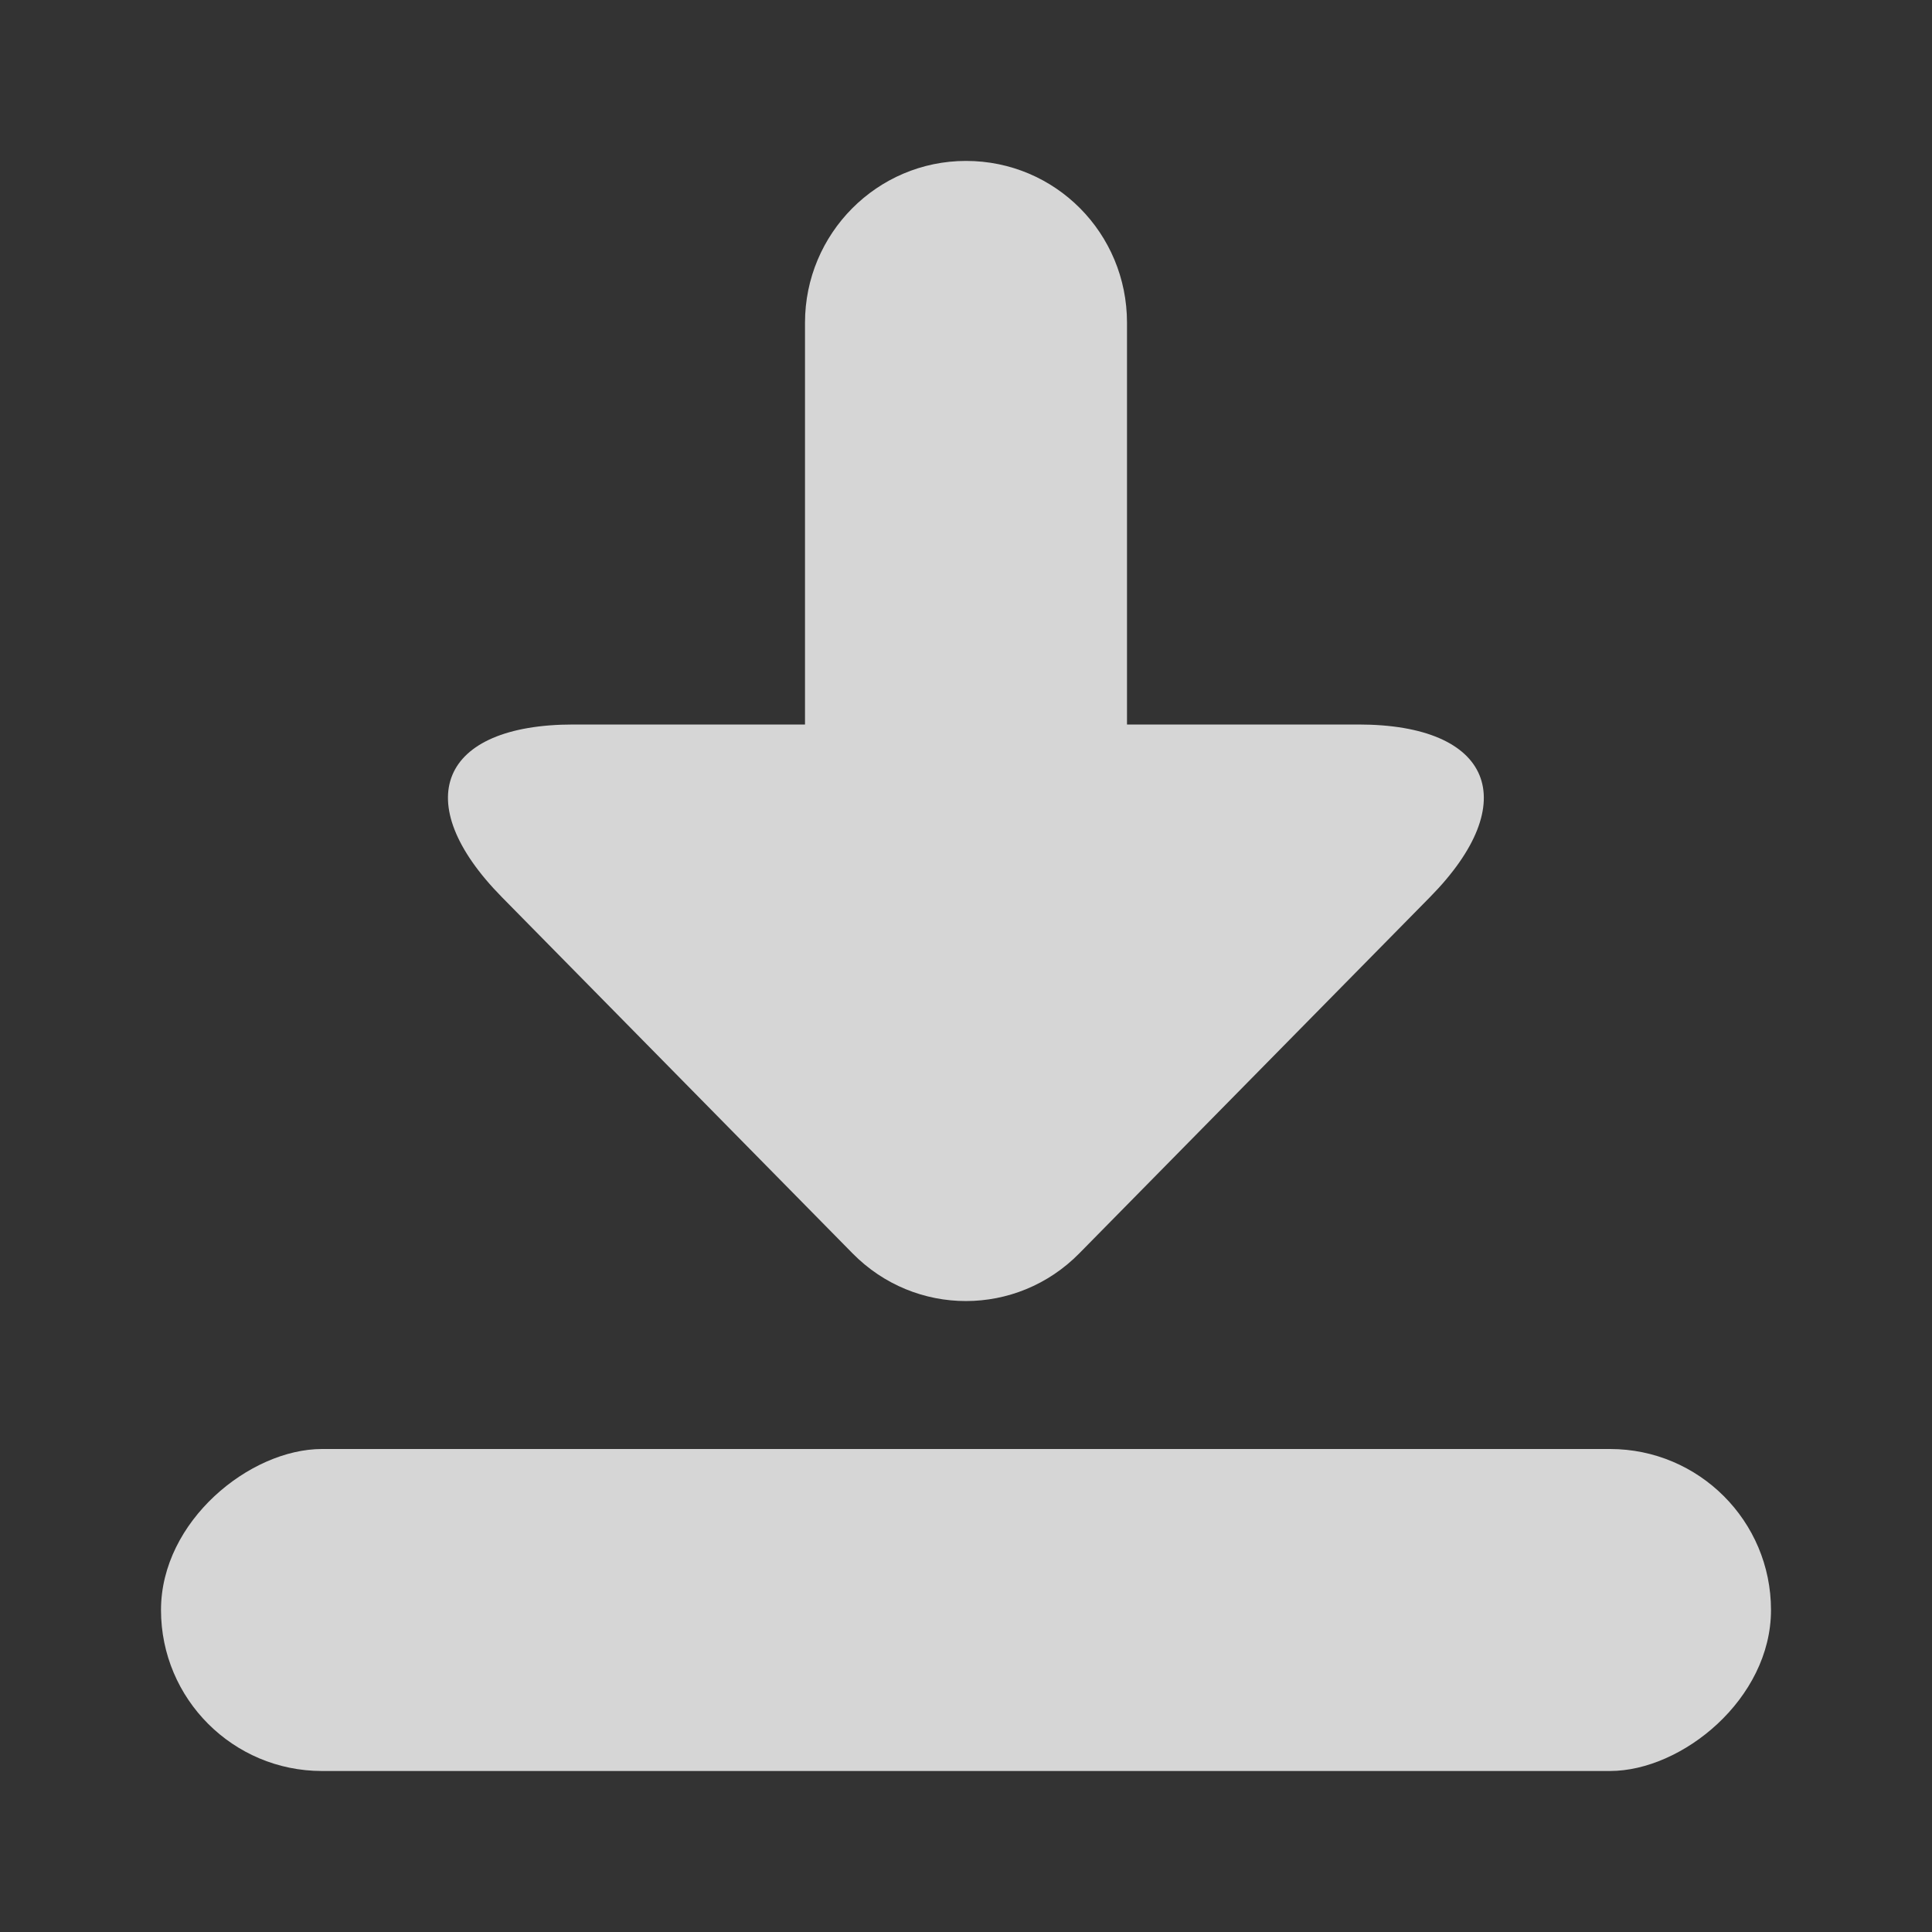
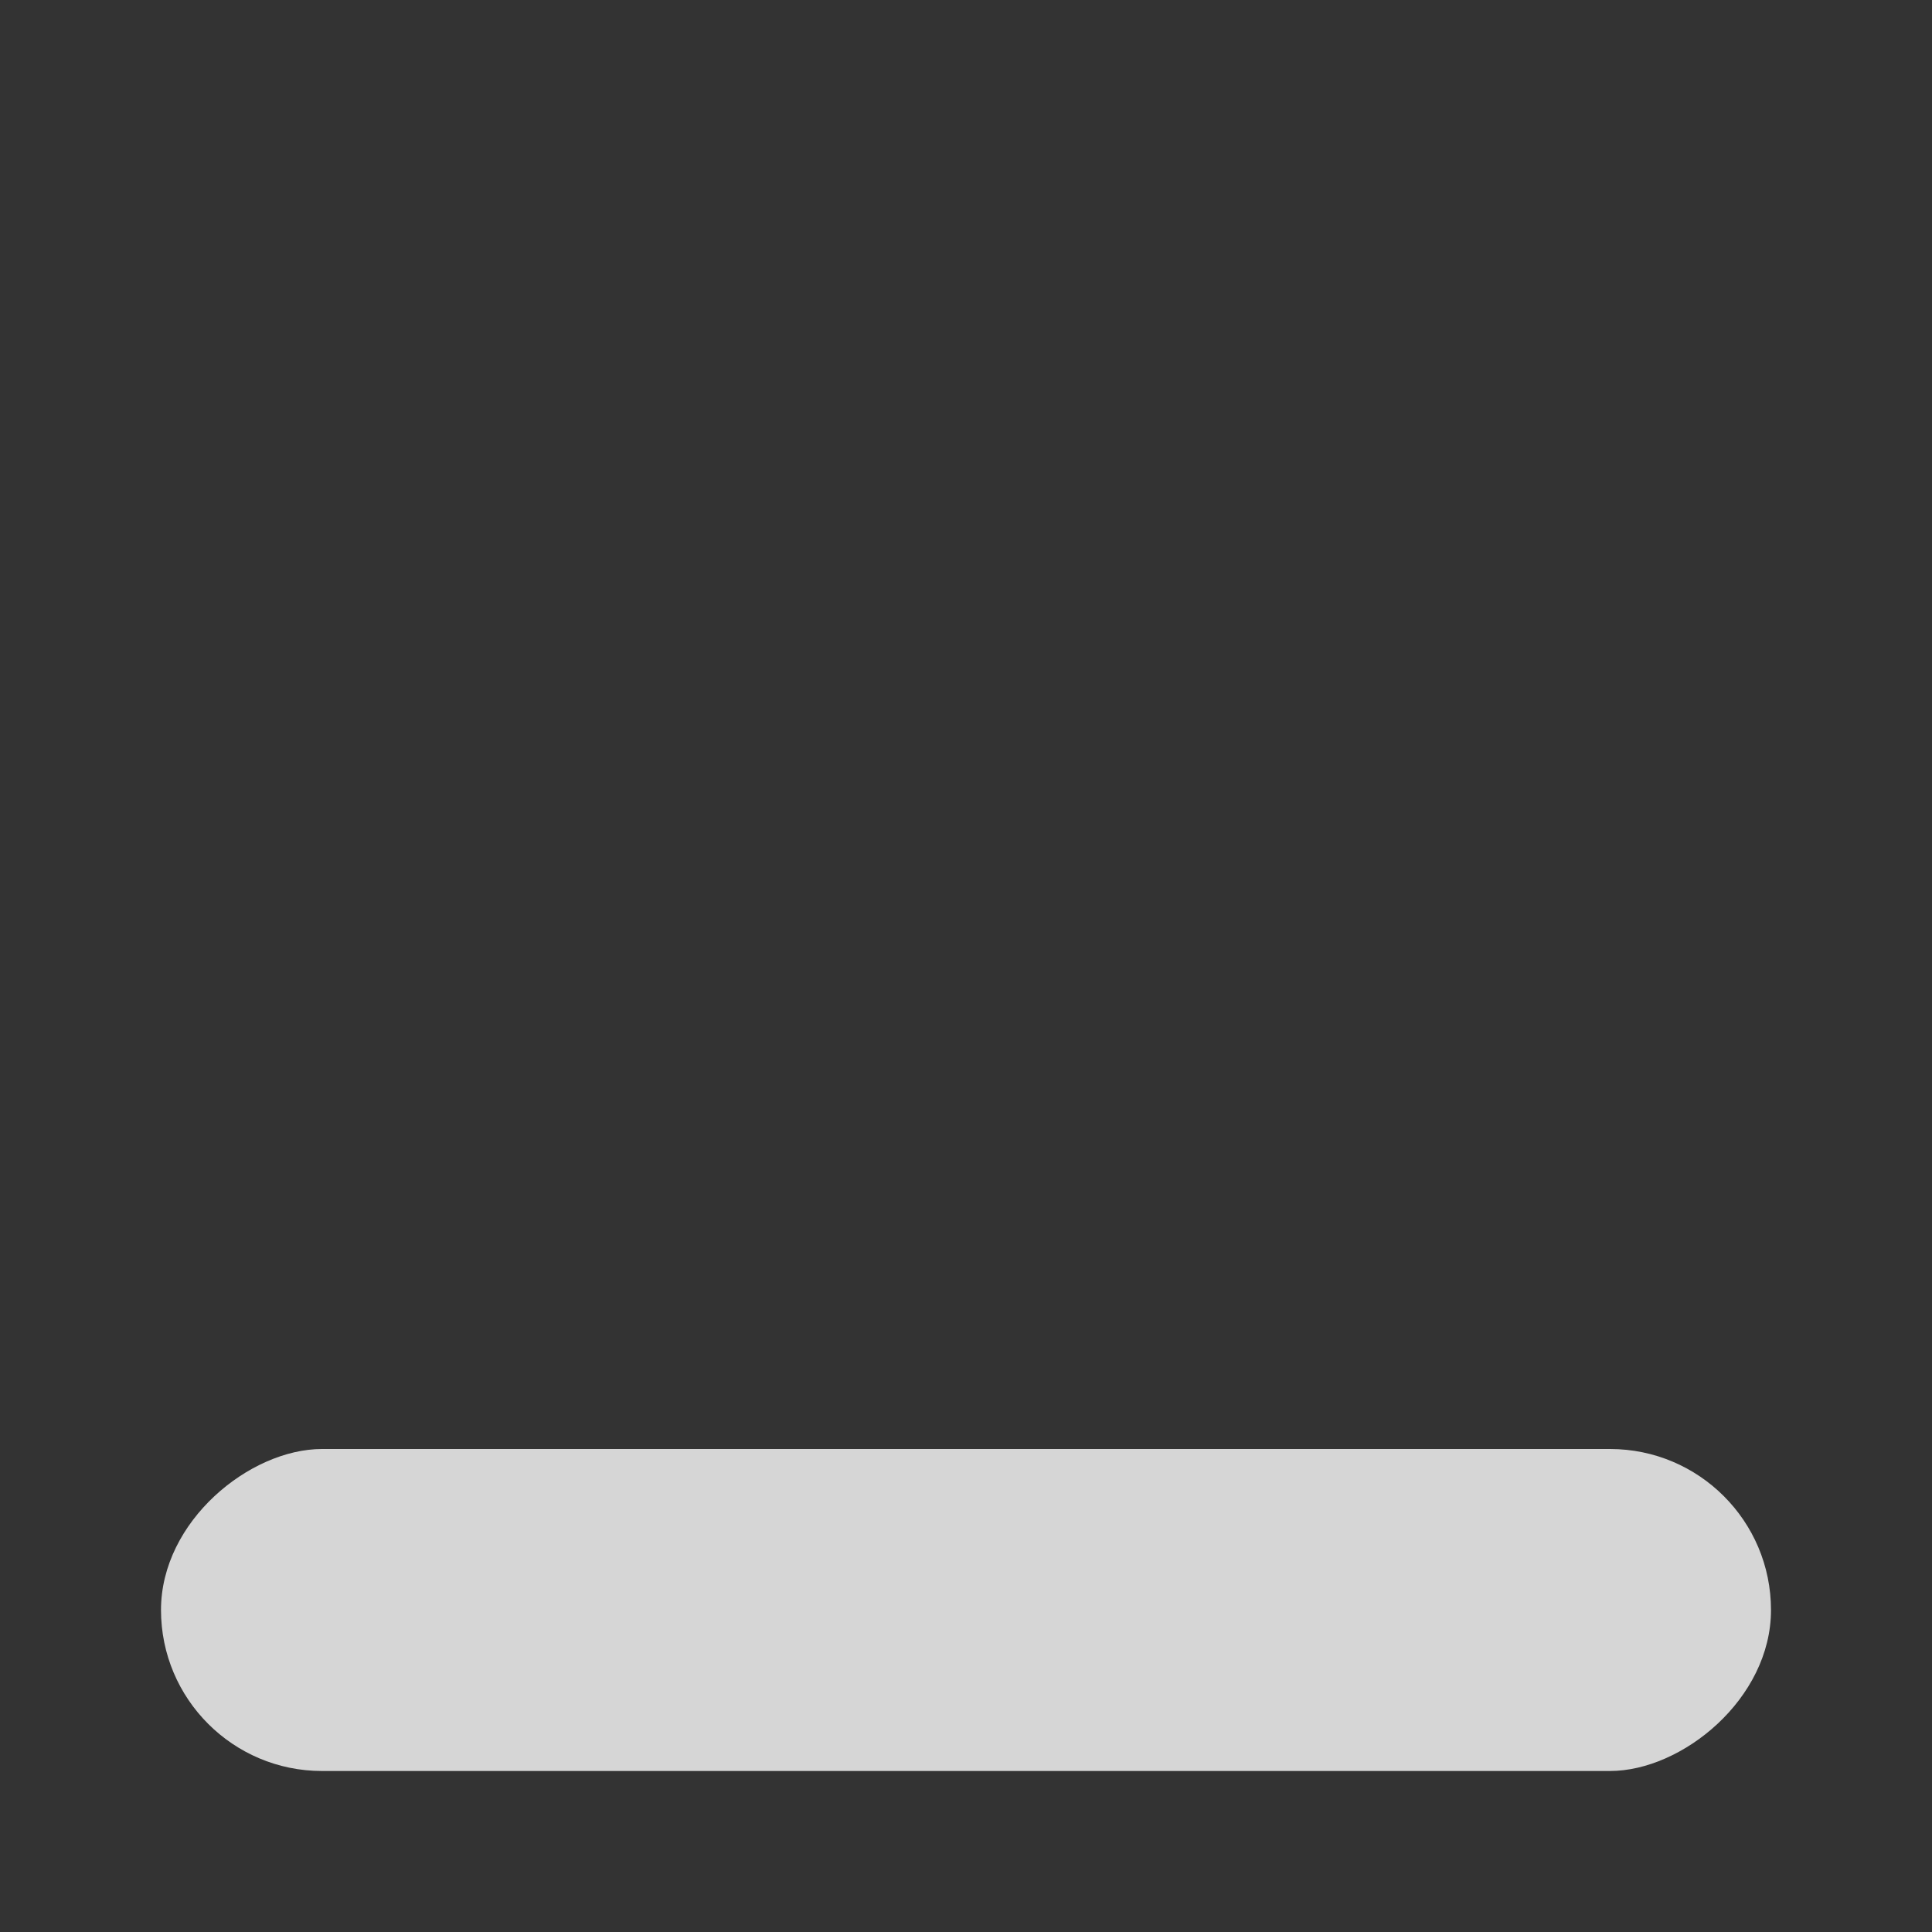
<svg xmlns="http://www.w3.org/2000/svg" width="24" height="24" viewBox="0 0 24 24">
  <rect x="0" y="0" width="24" height="24" fill="#333333" stroke="none" />
  <g fill="rgb(255, 255, 255)" opacity="0.8" fill-rule="evenodd">
    <rect transform="matrix(0-1 1 0-8 32)" x="10" y="10" width="4" height="20" rx="2" />
-     <path d="m10 9v-4.991c0-1.107.895-2.01 2-2.01 1.112 0 2 .899 2 2.01v4.991h2.875c1.657 0 2.055.96.889 2.144l-4.357 4.426c-.777.789-2.038.79-2.816 0l-4.357-4.426c-1.168-1.187-.767-2.144.889-2.144h2.875" />
  </g>
</svg>